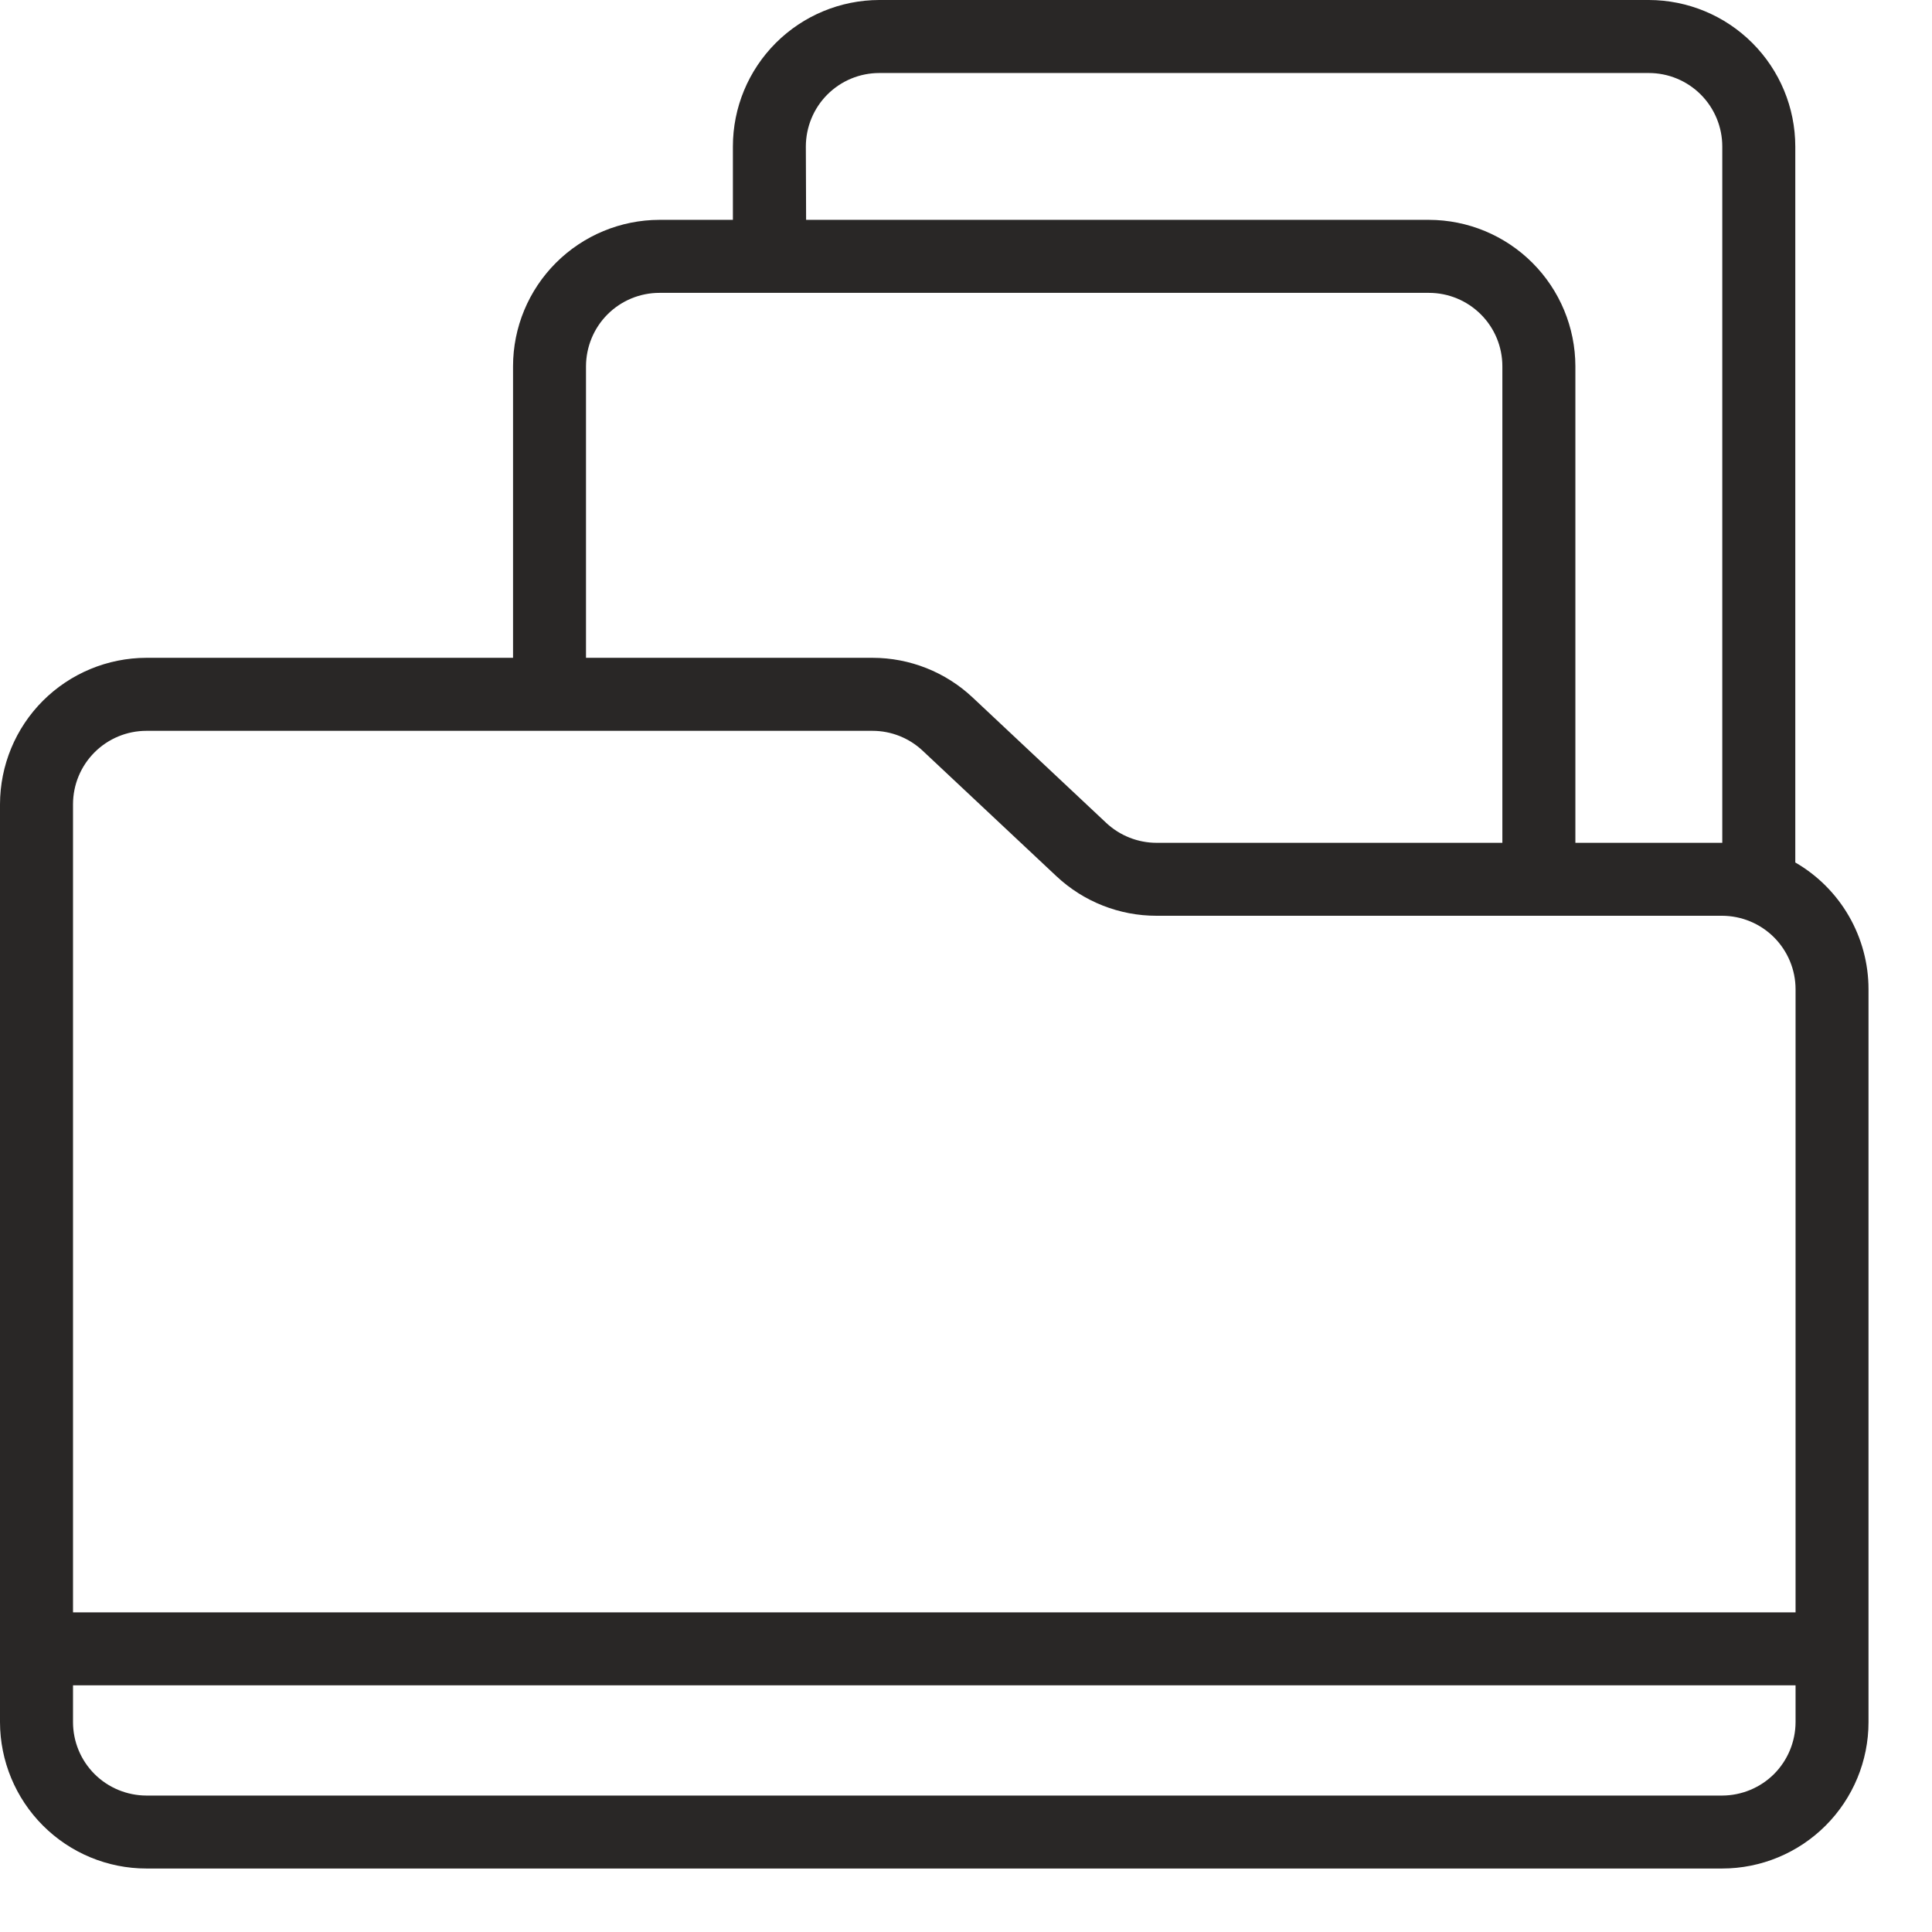
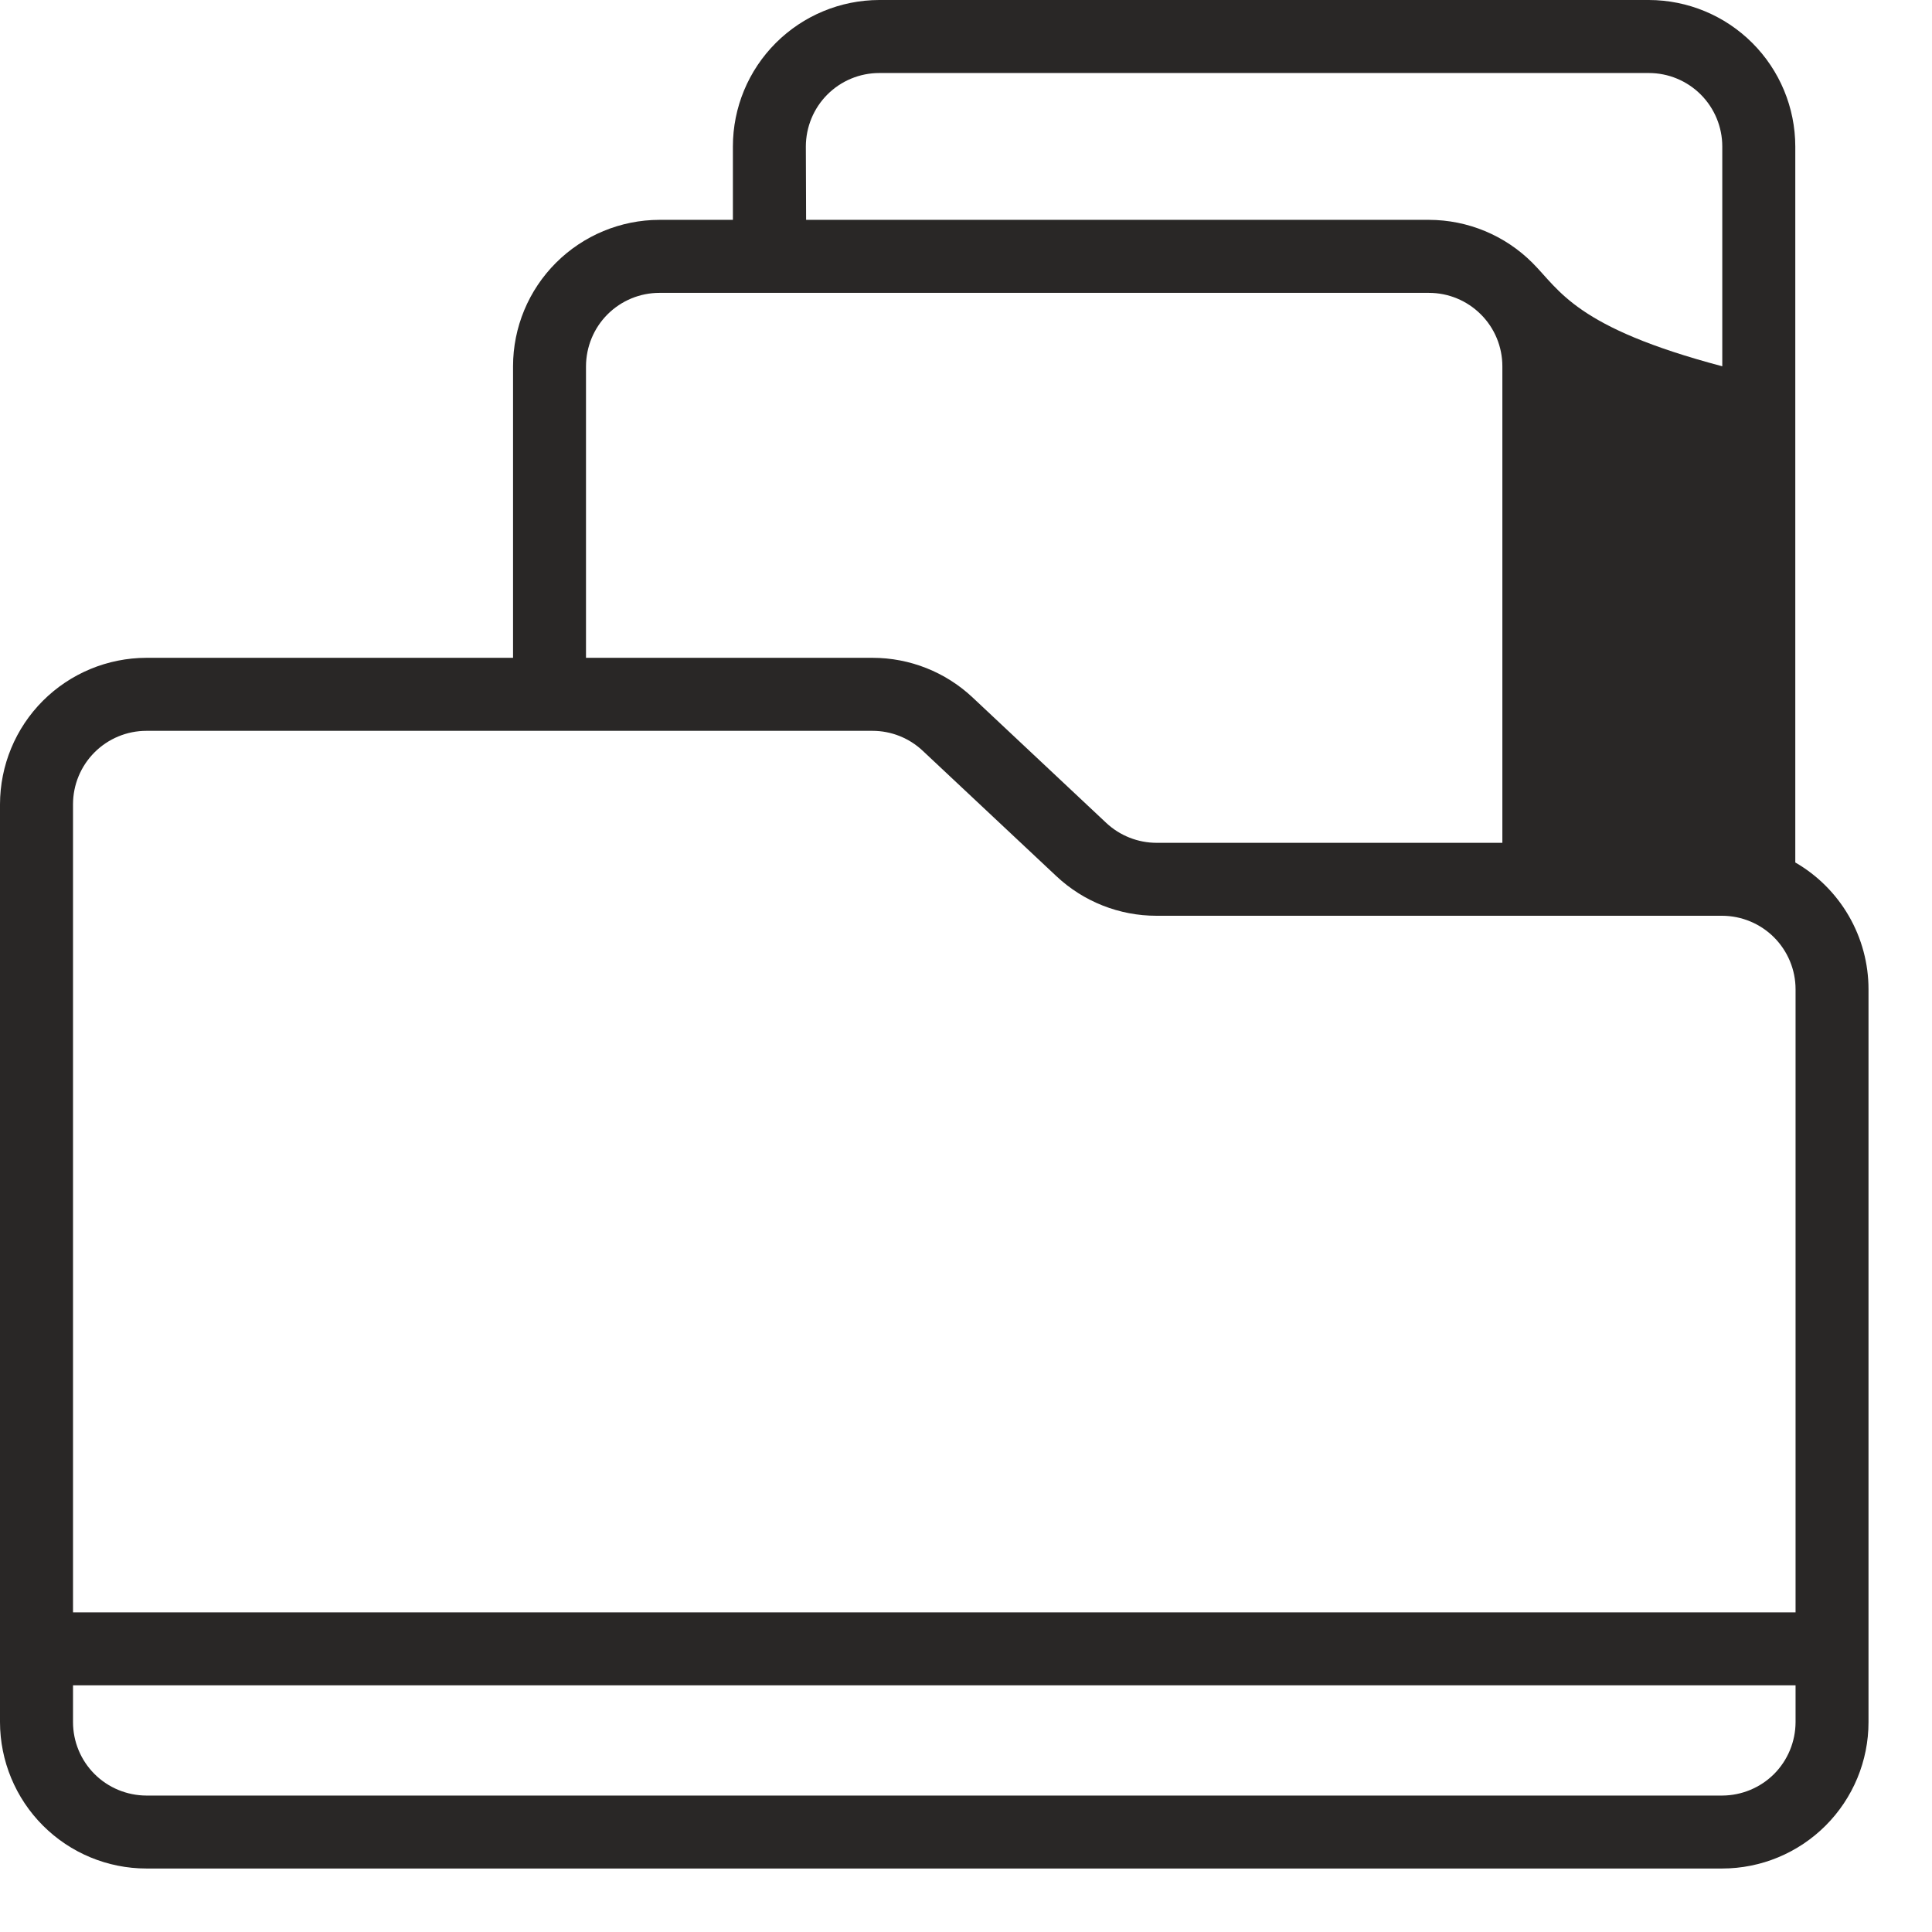
<svg xmlns="http://www.w3.org/2000/svg" width="29" height="29" viewBox="0 0 29 29" fill="none">
-   <path d="M26.948 12.946V2.198C26.947 1.615 26.715 1.057 26.303 0.645C25.891 0.233 25.332 0.001 24.75 0L13.198 0C12.616 0.001 12.057 0.233 11.645 0.645C11.233 1.057 11.001 1.615 11.001 2.198V3.3H9.898C9.316 3.301 8.757 3.533 8.345 3.945C7.933 4.357 7.701 4.915 7.701 5.498V9.874H2.198C1.615 9.875 1.056 10.107 0.644 10.519C0.232 10.931 0.001 11.49 0 12.073L0 25.85C0.001 26.432 0.233 26.991 0.645 27.403C1.057 27.815 1.615 28.047 2.198 28.047H25.85C26.432 28.047 26.991 27.815 27.403 27.403C27.815 26.991 28.047 26.432 28.047 25.85V14.849C28.047 14.463 27.945 14.084 27.752 13.75C27.559 13.416 27.282 13.139 26.948 12.946ZM12.096 2.198C12.097 1.906 12.213 1.625 12.419 1.419C12.626 1.212 12.906 1.096 13.198 1.096H24.75C25.042 1.096 25.322 1.212 25.529 1.419C25.735 1.625 25.852 1.906 25.852 2.198V12.651H23.647V5.498C23.646 4.915 23.414 4.357 23.002 3.945C22.59 3.533 22.032 3.301 21.449 3.3H12.1L12.096 2.198ZM8.796 5.498C8.797 5.206 8.913 4.925 9.119 4.719C9.326 4.512 9.606 4.396 9.898 4.396H21.449C21.741 4.396 22.021 4.512 22.228 4.719C22.435 4.925 22.551 5.206 22.551 5.498V12.651H17.361C17.081 12.651 16.811 12.544 16.606 12.353L14.6 10.47C14.193 10.087 13.655 9.874 13.096 9.874H8.796V5.498ZM2.198 10.97H13.096C13.376 10.97 13.646 11.077 13.85 11.269L15.857 13.152C16.264 13.534 16.802 13.747 17.361 13.746C24.071 13.746 22.19 13.746 25.85 13.746C26.142 13.747 26.422 13.863 26.629 14.07C26.835 14.277 26.952 14.557 26.952 14.849V24.202H1.096V12.073C1.096 11.78 1.212 11.5 1.419 11.293C1.625 11.087 1.905 10.97 2.198 10.97ZM25.85 26.952H2.198C1.906 26.951 1.625 26.835 1.419 26.629C1.212 26.422 1.096 26.142 1.096 25.85V25.297H26.952V25.85C26.951 26.142 26.835 26.422 26.629 26.629C26.422 26.835 26.142 26.951 25.85 26.952Z" fill="#292726" />
+   <path d="M26.948 12.946V2.198C26.947 1.615 26.715 1.057 26.303 0.645C25.891 0.233 25.332 0.001 24.75 0L13.198 0C12.616 0.001 12.057 0.233 11.645 0.645C11.233 1.057 11.001 1.615 11.001 2.198V3.3H9.898C9.316 3.301 8.757 3.533 8.345 3.945C7.933 4.357 7.701 4.915 7.701 5.498V9.874H2.198C1.615 9.875 1.056 10.107 0.644 10.519C0.232 10.931 0.001 11.49 0 12.073L0 25.85C0.001 26.432 0.233 26.991 0.645 27.403C1.057 27.815 1.615 28.047 2.198 28.047H25.85C26.432 28.047 26.991 27.815 27.403 27.403C27.815 26.991 28.047 26.432 28.047 25.85V14.849C28.047 14.463 27.945 14.084 27.752 13.75C27.559 13.416 27.282 13.139 26.948 12.946ZM12.096 2.198C12.097 1.906 12.213 1.625 12.419 1.419C12.626 1.212 12.906 1.096 13.198 1.096H24.75C25.042 1.096 25.322 1.212 25.529 1.419C25.735 1.625 25.852 1.906 25.852 2.198V12.651V5.498C23.646 4.915 23.414 4.357 23.002 3.945C22.59 3.533 22.032 3.301 21.449 3.3H12.1L12.096 2.198ZM8.796 5.498C8.797 5.206 8.913 4.925 9.119 4.719C9.326 4.512 9.606 4.396 9.898 4.396H21.449C21.741 4.396 22.021 4.512 22.228 4.719C22.435 4.925 22.551 5.206 22.551 5.498V12.651H17.361C17.081 12.651 16.811 12.544 16.606 12.353L14.6 10.47C14.193 10.087 13.655 9.874 13.096 9.874H8.796V5.498ZM2.198 10.97H13.096C13.376 10.97 13.646 11.077 13.85 11.269L15.857 13.152C16.264 13.534 16.802 13.747 17.361 13.746C24.071 13.746 22.19 13.746 25.85 13.746C26.142 13.747 26.422 13.863 26.629 14.07C26.835 14.277 26.952 14.557 26.952 14.849V24.202H1.096V12.073C1.096 11.78 1.212 11.5 1.419 11.293C1.625 11.087 1.905 10.97 2.198 10.97ZM25.85 26.952H2.198C1.906 26.951 1.625 26.835 1.419 26.629C1.212 26.422 1.096 26.142 1.096 25.85V25.297H26.952V25.85C26.951 26.142 26.835 26.422 26.629 26.629C26.422 26.835 26.142 26.951 25.85 26.952Z" fill="#292726" />
</svg>